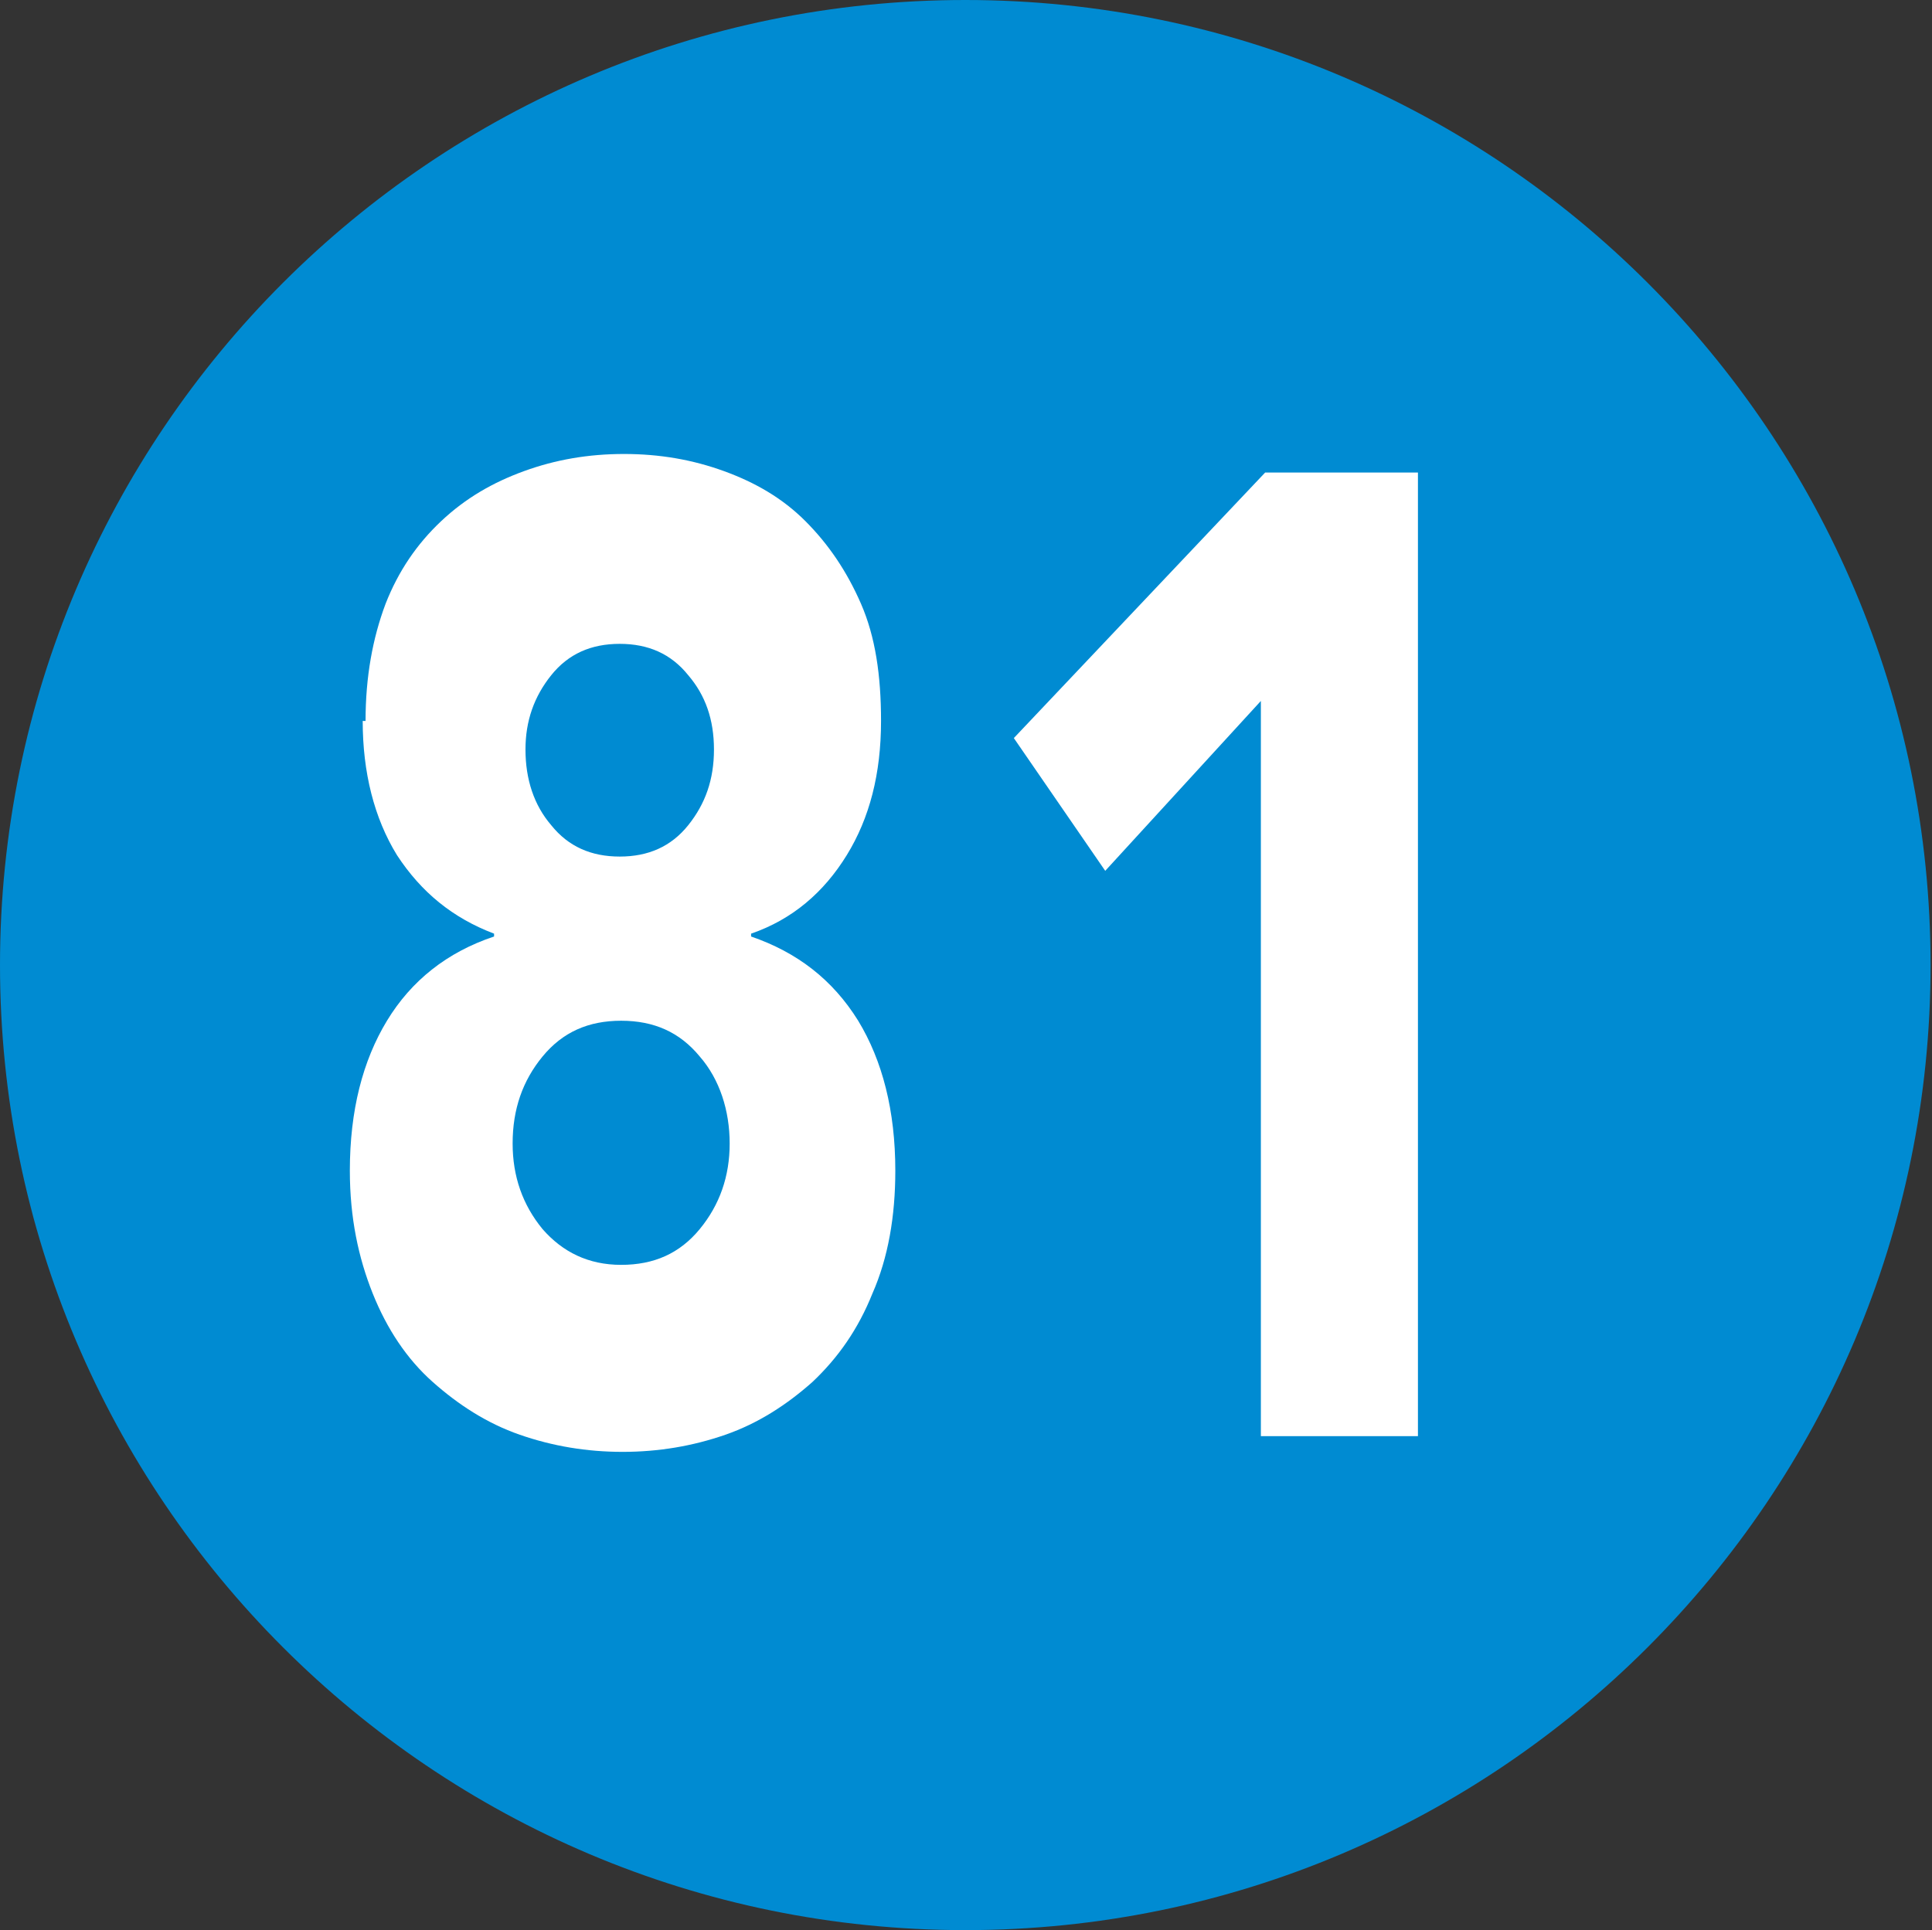
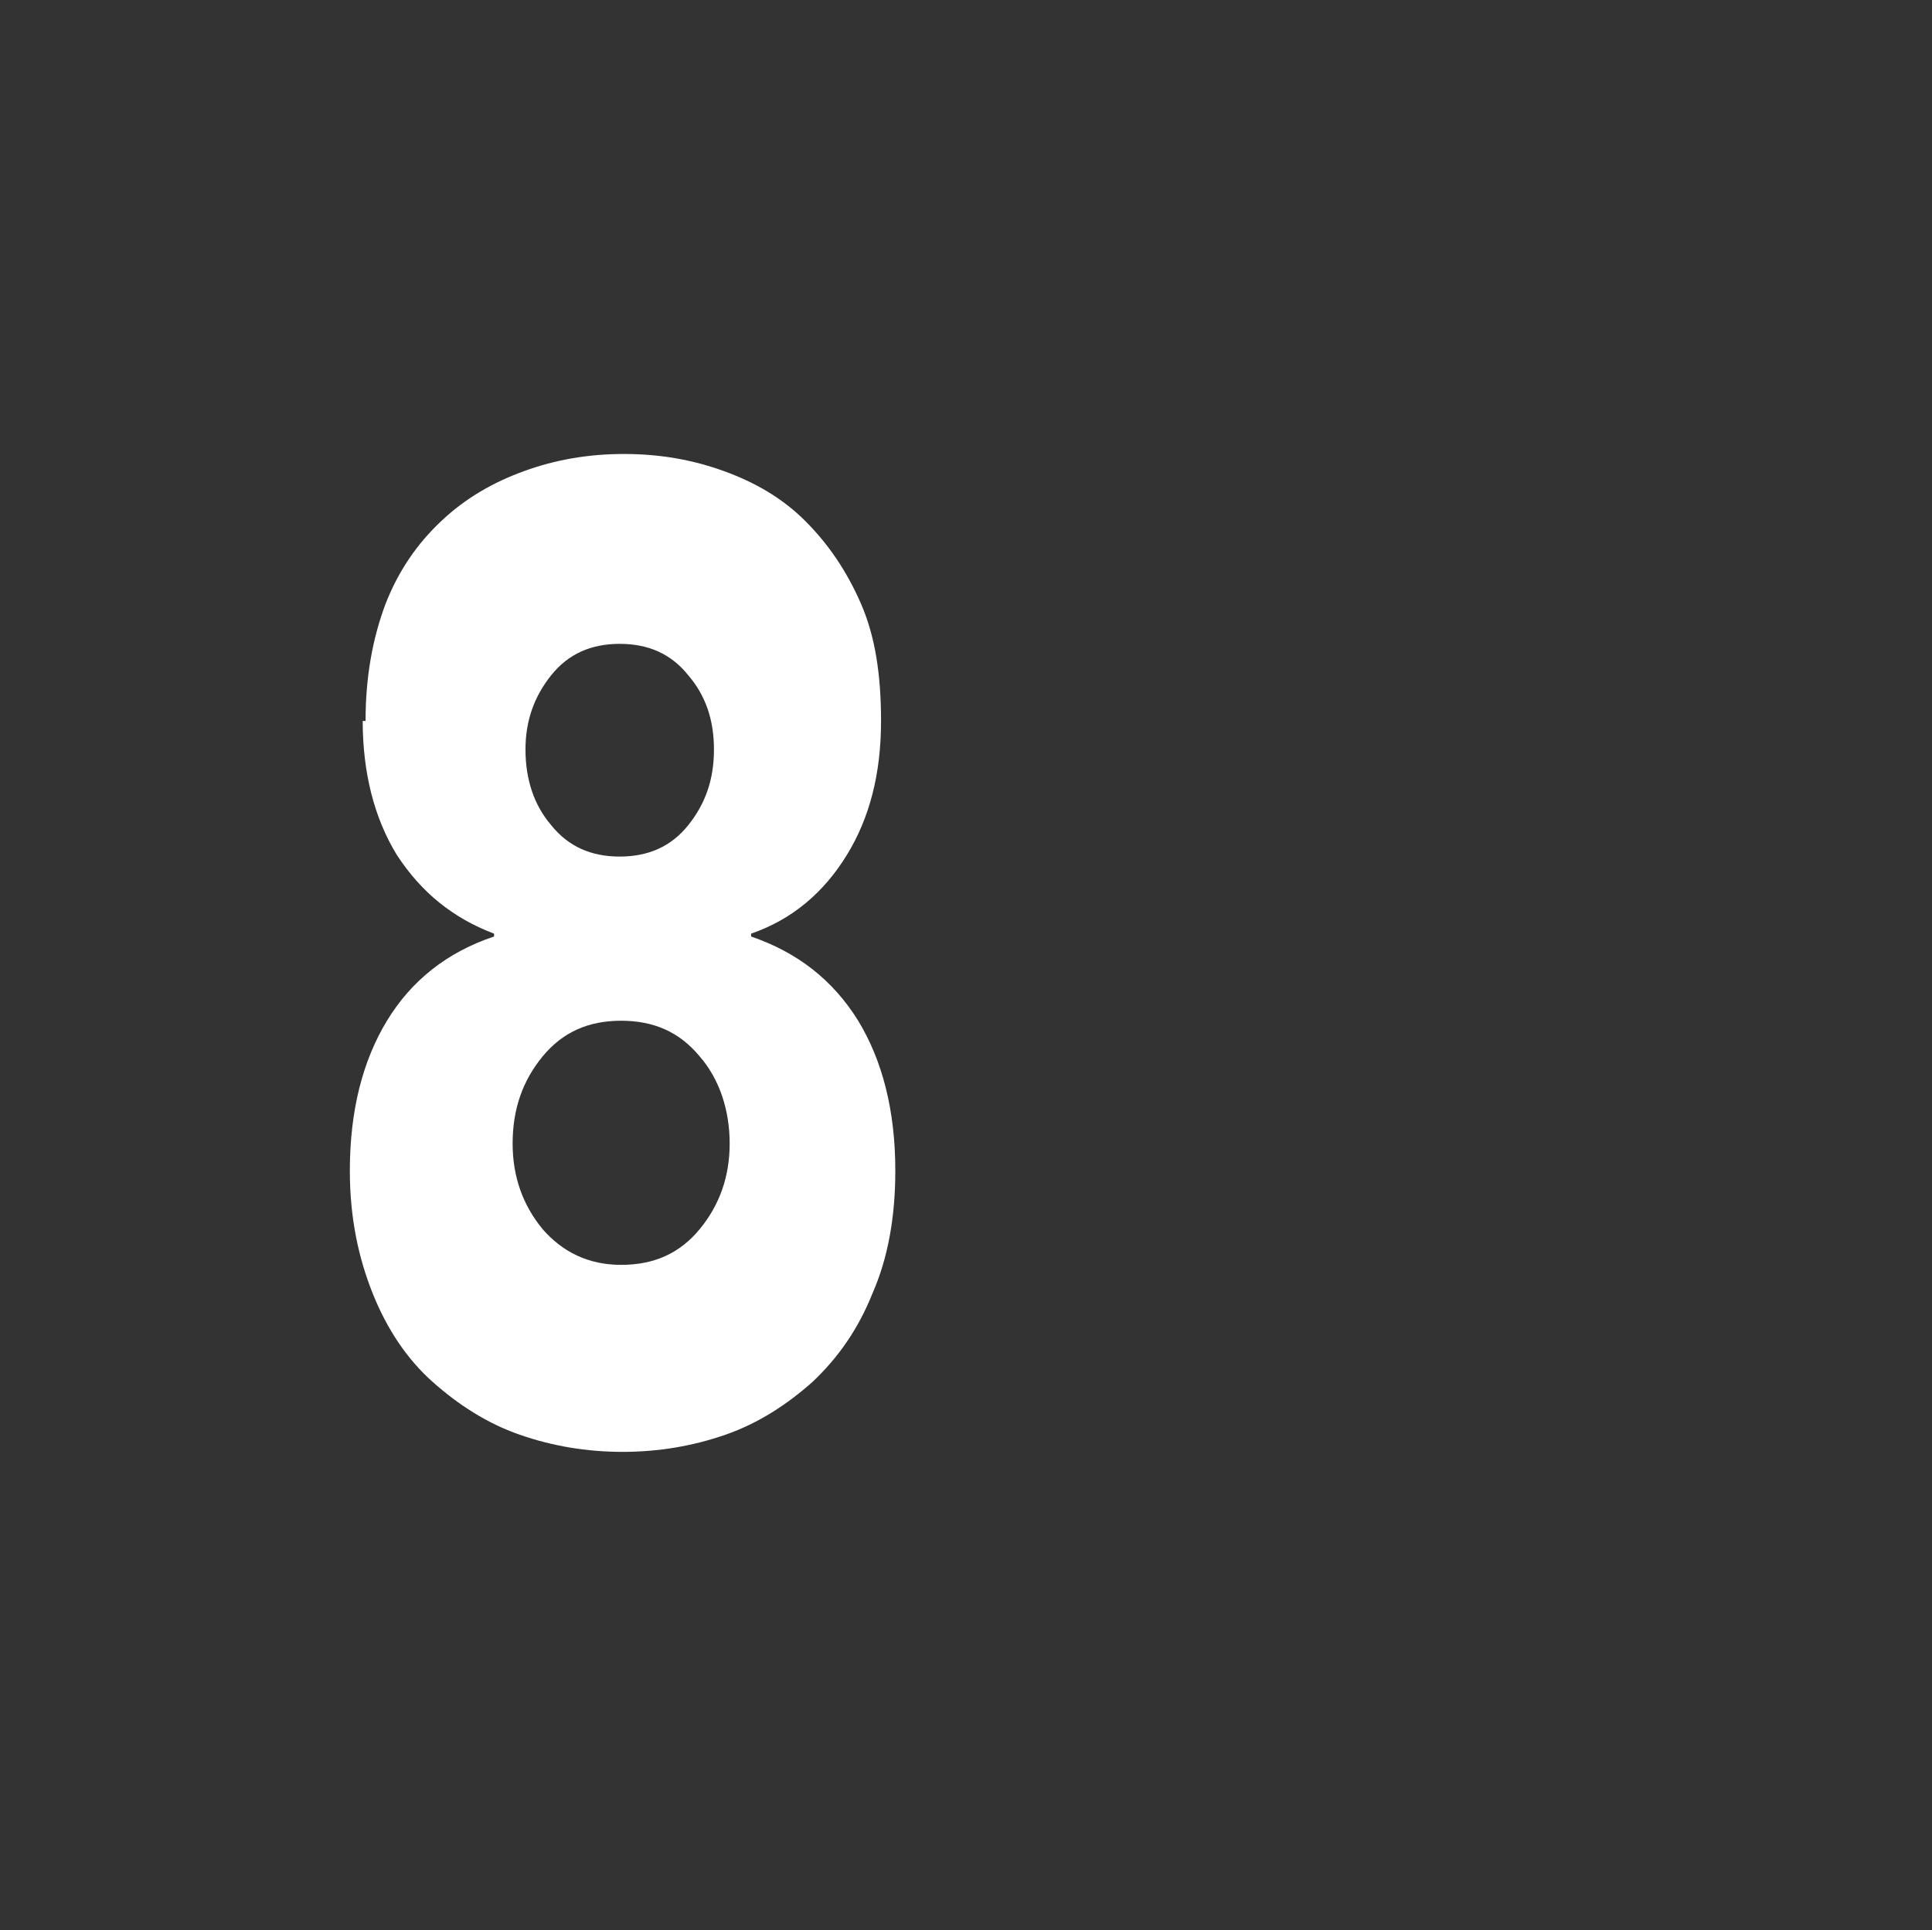
<svg xmlns="http://www.w3.org/2000/svg" id="a" viewBox="0 0 13.53 13.52">
  <rect x="0" y="0" width="13.53" height="13.52" fill="#333333" stroke="none" />
  <defs>
    <style>.b{fill:#fff;}.c{fill:#008bd2;}</style>
  </defs>
-   <path class="c" d="M6.76,13.52c3.73,0,6.76-3.03,6.76-6.76S10.49,0,6.76,0,0,3.03,0,6.76s3.03,6.76,6.76,6.76" />
  <path class="b" d="M2.56,5.05c0-.31,.05-.58,.14-.82,.09-.23,.22-.42,.39-.58,.17-.16,.36-.27,.58-.35,.22-.08,.45-.12,.7-.12s.48,.04,.7,.12c.22,.08,.41,.19,.57,.35,.16,.16,.29,.35,.39,.58,.1,.23,.14,.5,.14,.82,0,.37-.08,.68-.24,.94-.16,.26-.38,.45-.67,.55v.02c.32,.11,.57,.3,.75,.59,.17,.28,.26,.63,.26,1.05,0,.32-.05,.61-.16,.86-.1,.25-.24,.45-.42,.62-.18,.16-.38,.29-.61,.37-.23,.08-.47,.12-.72,.12s-.49-.04-.72-.12c-.23-.08-.43-.21-.61-.37-.18-.16-.32-.37-.42-.62-.1-.25-.16-.53-.16-.86,0-.42,.09-.77,.26-1.05,.17-.28,.42-.48,.75-.59v-.02c-.29-.11-.51-.29-.68-.55-.16-.26-.24-.58-.24-.94m1.05,2.96c0,.23,.07,.43,.21,.6,.14,.16,.32,.25,.55,.25s.41-.08,.55-.25c.14-.17,.21-.37,.21-.6s-.07-.45-.21-.61c-.14-.17-.32-.25-.55-.25s-.41,.08-.55,.25c-.14,.17-.21,.37-.21,.61m.09-2.76c0,.21,.06,.39,.18,.53,.12,.15,.28,.22,.48,.22s.36-.07,.48-.22c.12-.15,.18-.32,.18-.53s-.06-.38-.18-.52c-.12-.15-.28-.22-.48-.22s-.36,.07-.48,.22c-.12,.15-.18,.32-.18,.52" />
-   <polygon class="b" points="8.83 4.91 7.74 6.1 7.1 5.17 8.86 3.31 9.93 3.31 9.93 10.06 8.83 10.06 8.83 4.91" />
</svg>